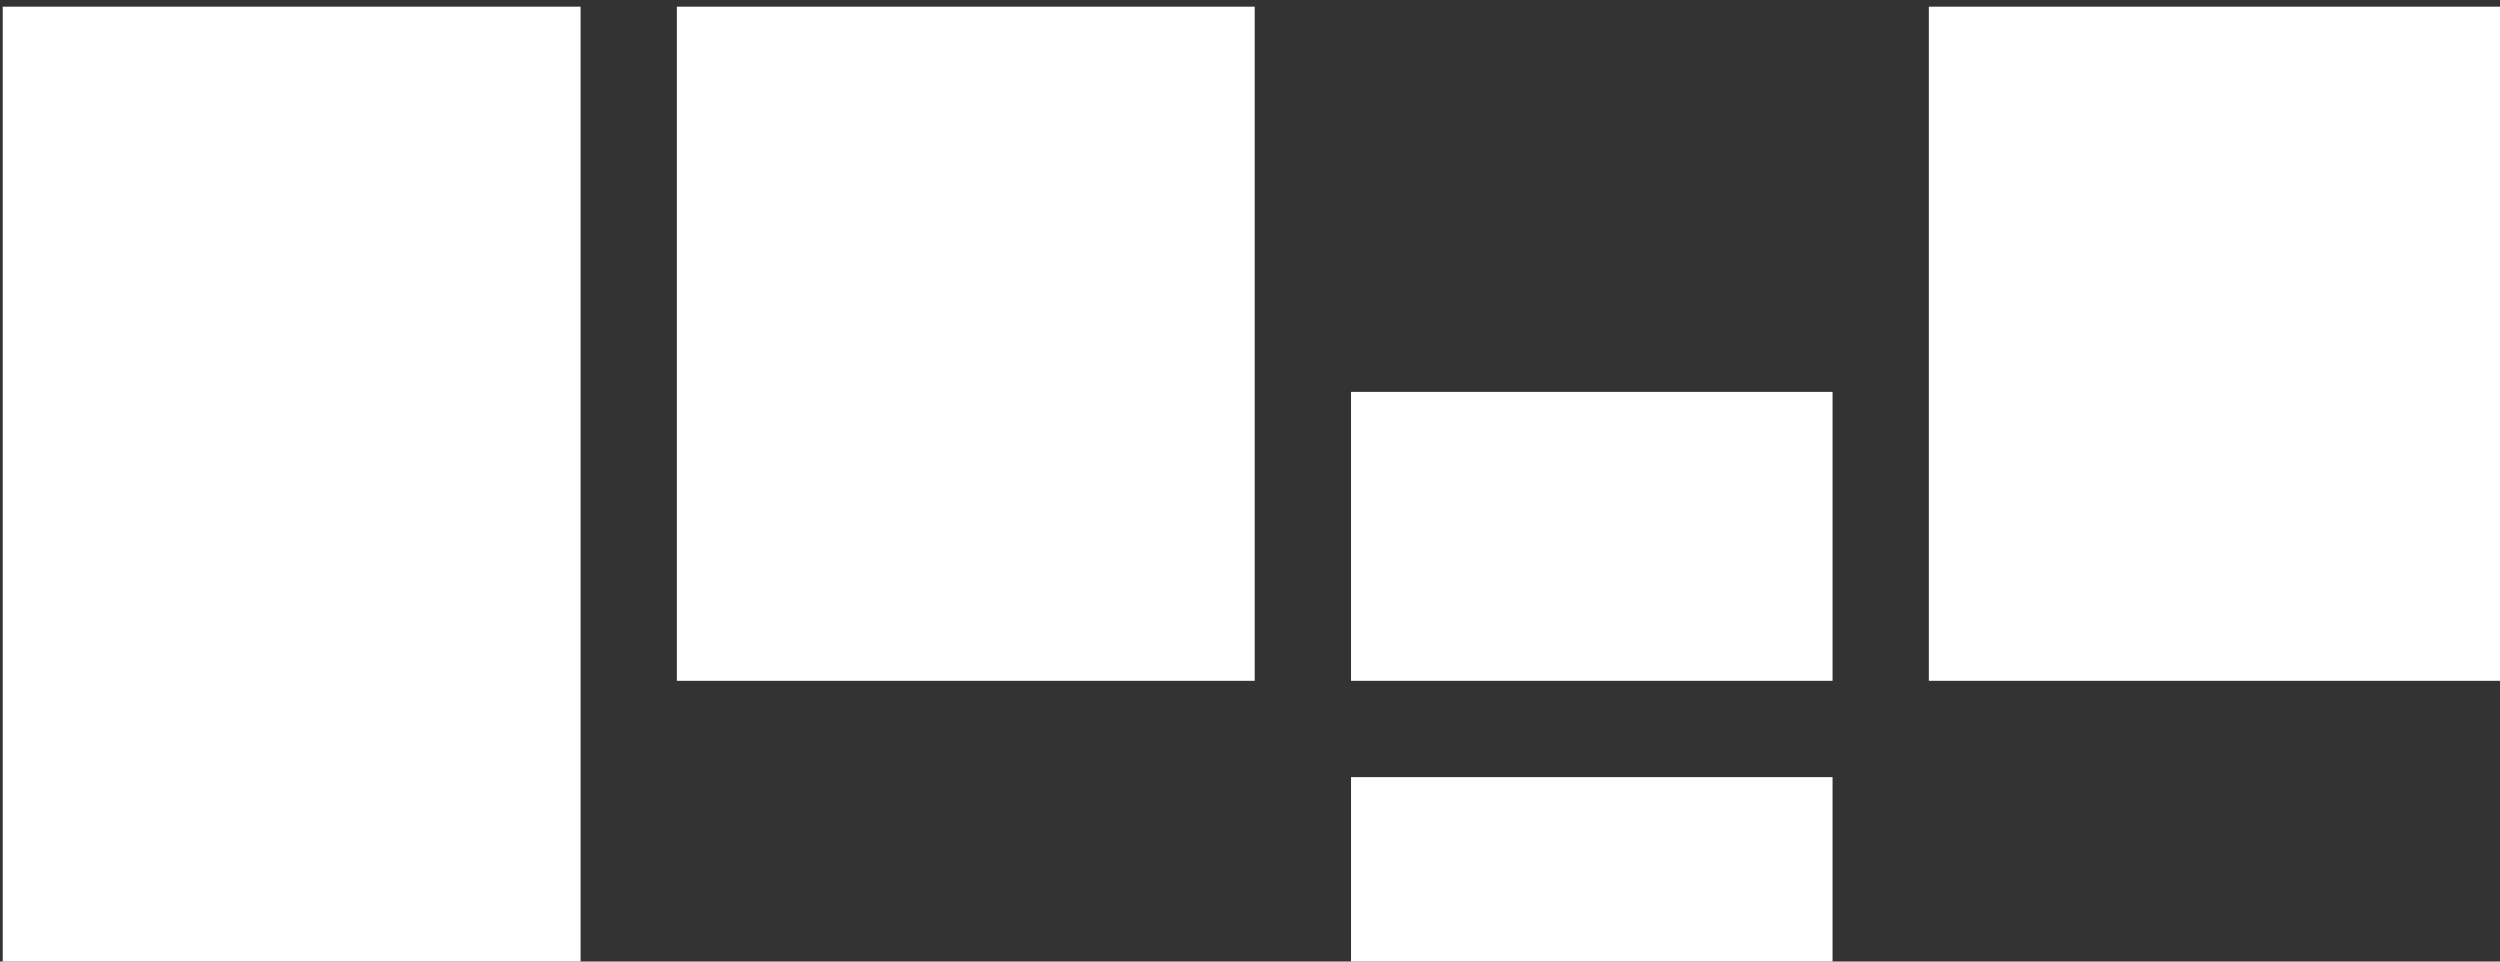
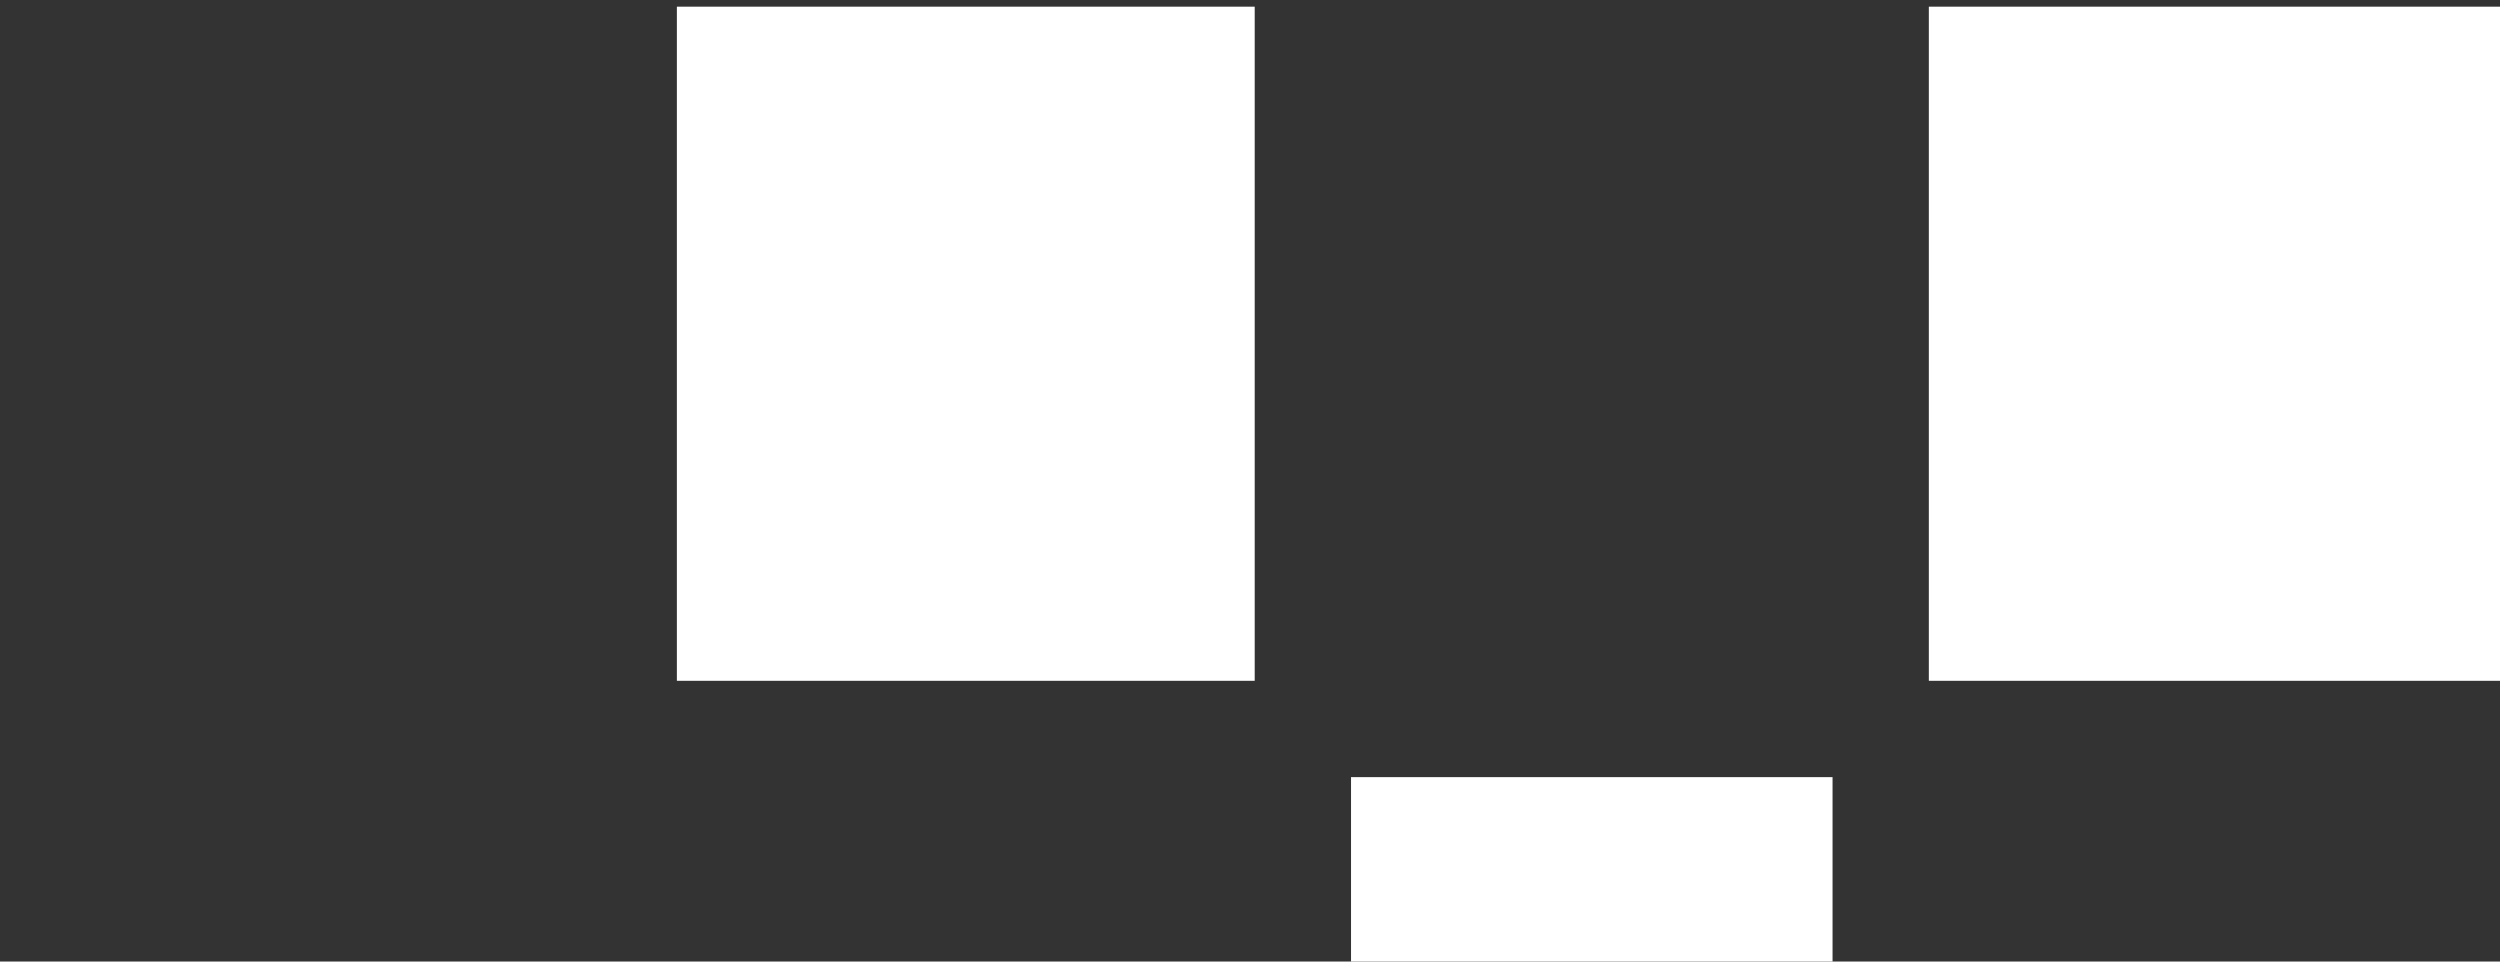
<svg xmlns="http://www.w3.org/2000/svg" xmlns:ns1="http://www.inkscape.org/namespaces/inkscape" xmlns:ns2="http://sodipodi.sourceforge.net/DTD/sodipodi-0.dtd" width="130" height="50" viewBox="0 0 34.396 13.229" version="1.1" id="svg5" ns1:version="1.1.1 (3bf5ae0d25, 2021-09-20)" ns2:docname="iw4u_red_v3.svg">
  <rect x="0" y="0" width="34.396" height="13.229" fill="#333333" stroke="none" />
  <defs id="defs2">
    <clipPath id="clip0">
      <rect x="90" y="189" width="251" height="142" id="rect9" />
    </clipPath>
    <pattern id="EMFhbasepattern" patternUnits="userSpaceOnUse" width="6" height="6" x="0" y="0" />
  </defs>
  <g ns1:label="Calque 1" ns1:groupmode="layer" id="layer1" transform="translate(-54.24,-117.74)">
    <g clip-path="url(#clip0)" transform="matrix(0.265,0,0,0.265,29.726,59.361)" id="g24">
-       <rect style="fill:#ffffff;stroke-width:0.354" id="rect1198" width="30" height="50" x="92.648" y="220.644" />
      <rect style="fill:#ffffff;stroke-width:0.296" id="rect1198-6" width="30" height="35" x="127.648" y="220.644" />
-       <rect style="fill:#ffffff;stroke-width:0.177" id="rect1198-6-7" width="25" height="15" x="162.649" y="240.644" />
      <rect style="fill:#ffffff;stroke-width:0.144" id="rect1198-6-7-6" width="25" height="10" x="162.649" y="260.644" />
      <rect style="fill:#ffffff;stroke-width:0.296" id="rect1198-7" width="30" height="35" x="192.648" y="220.644" />
    </g>
  </g>
</svg>